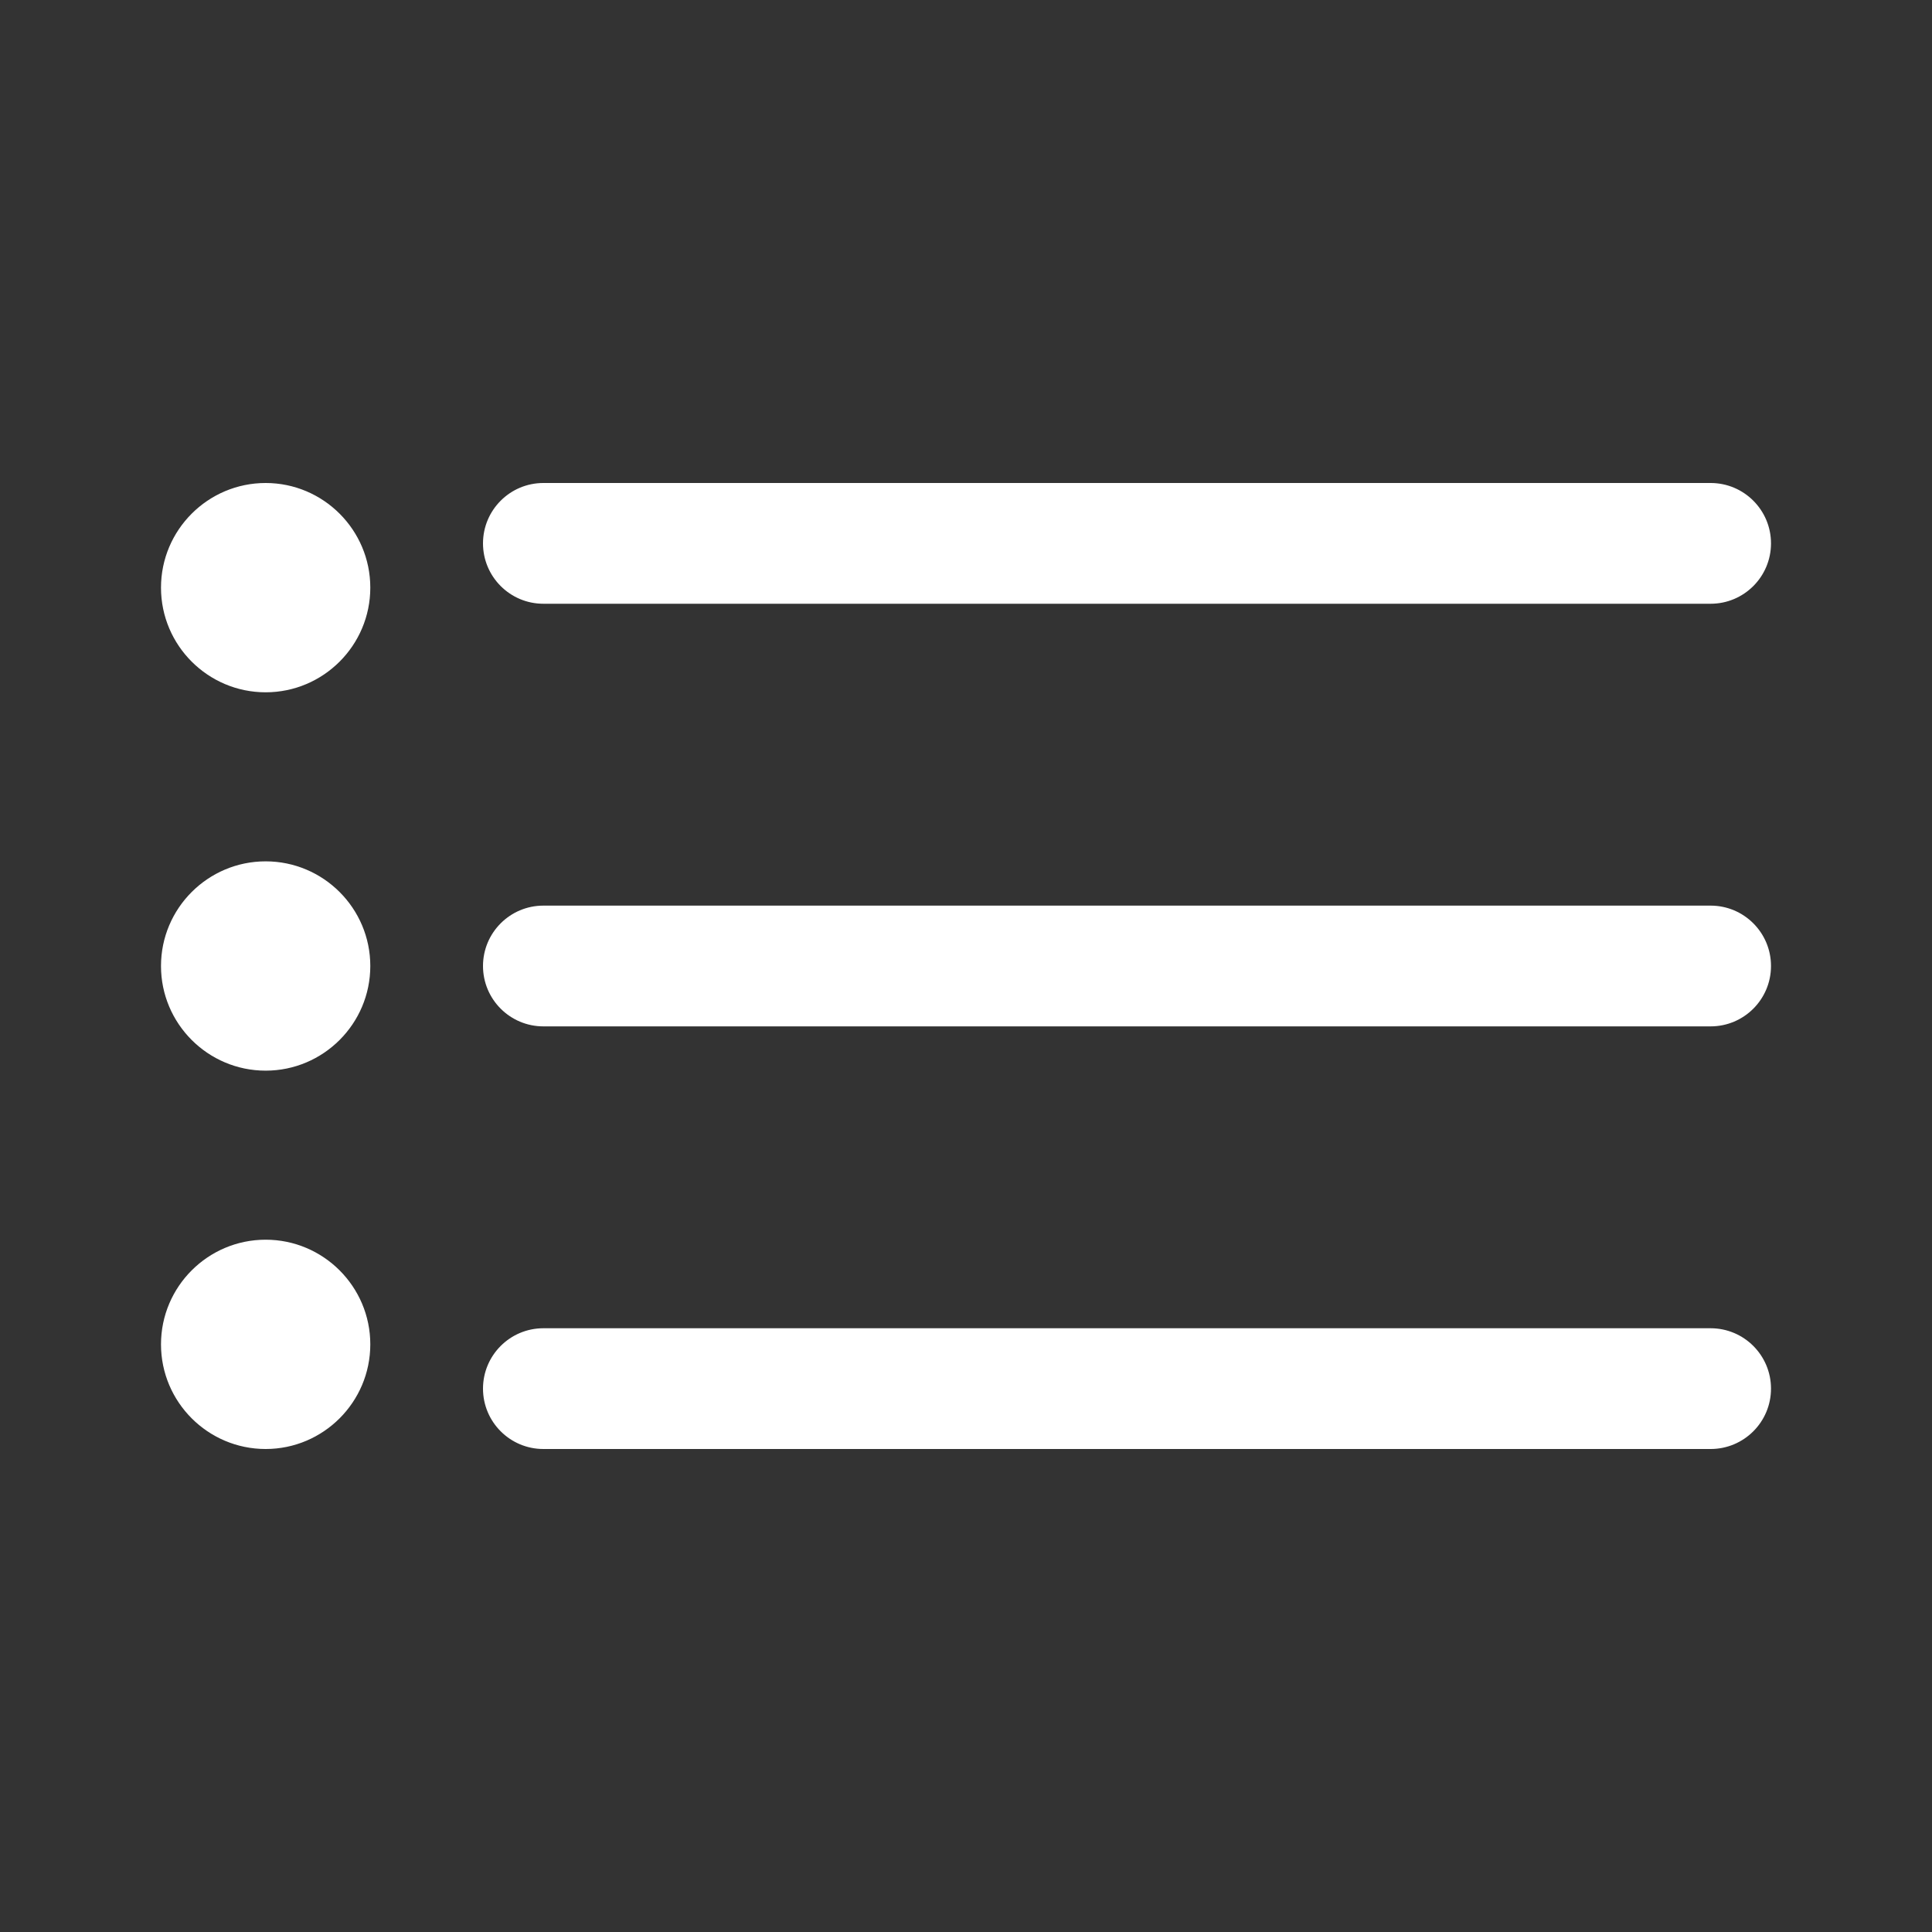
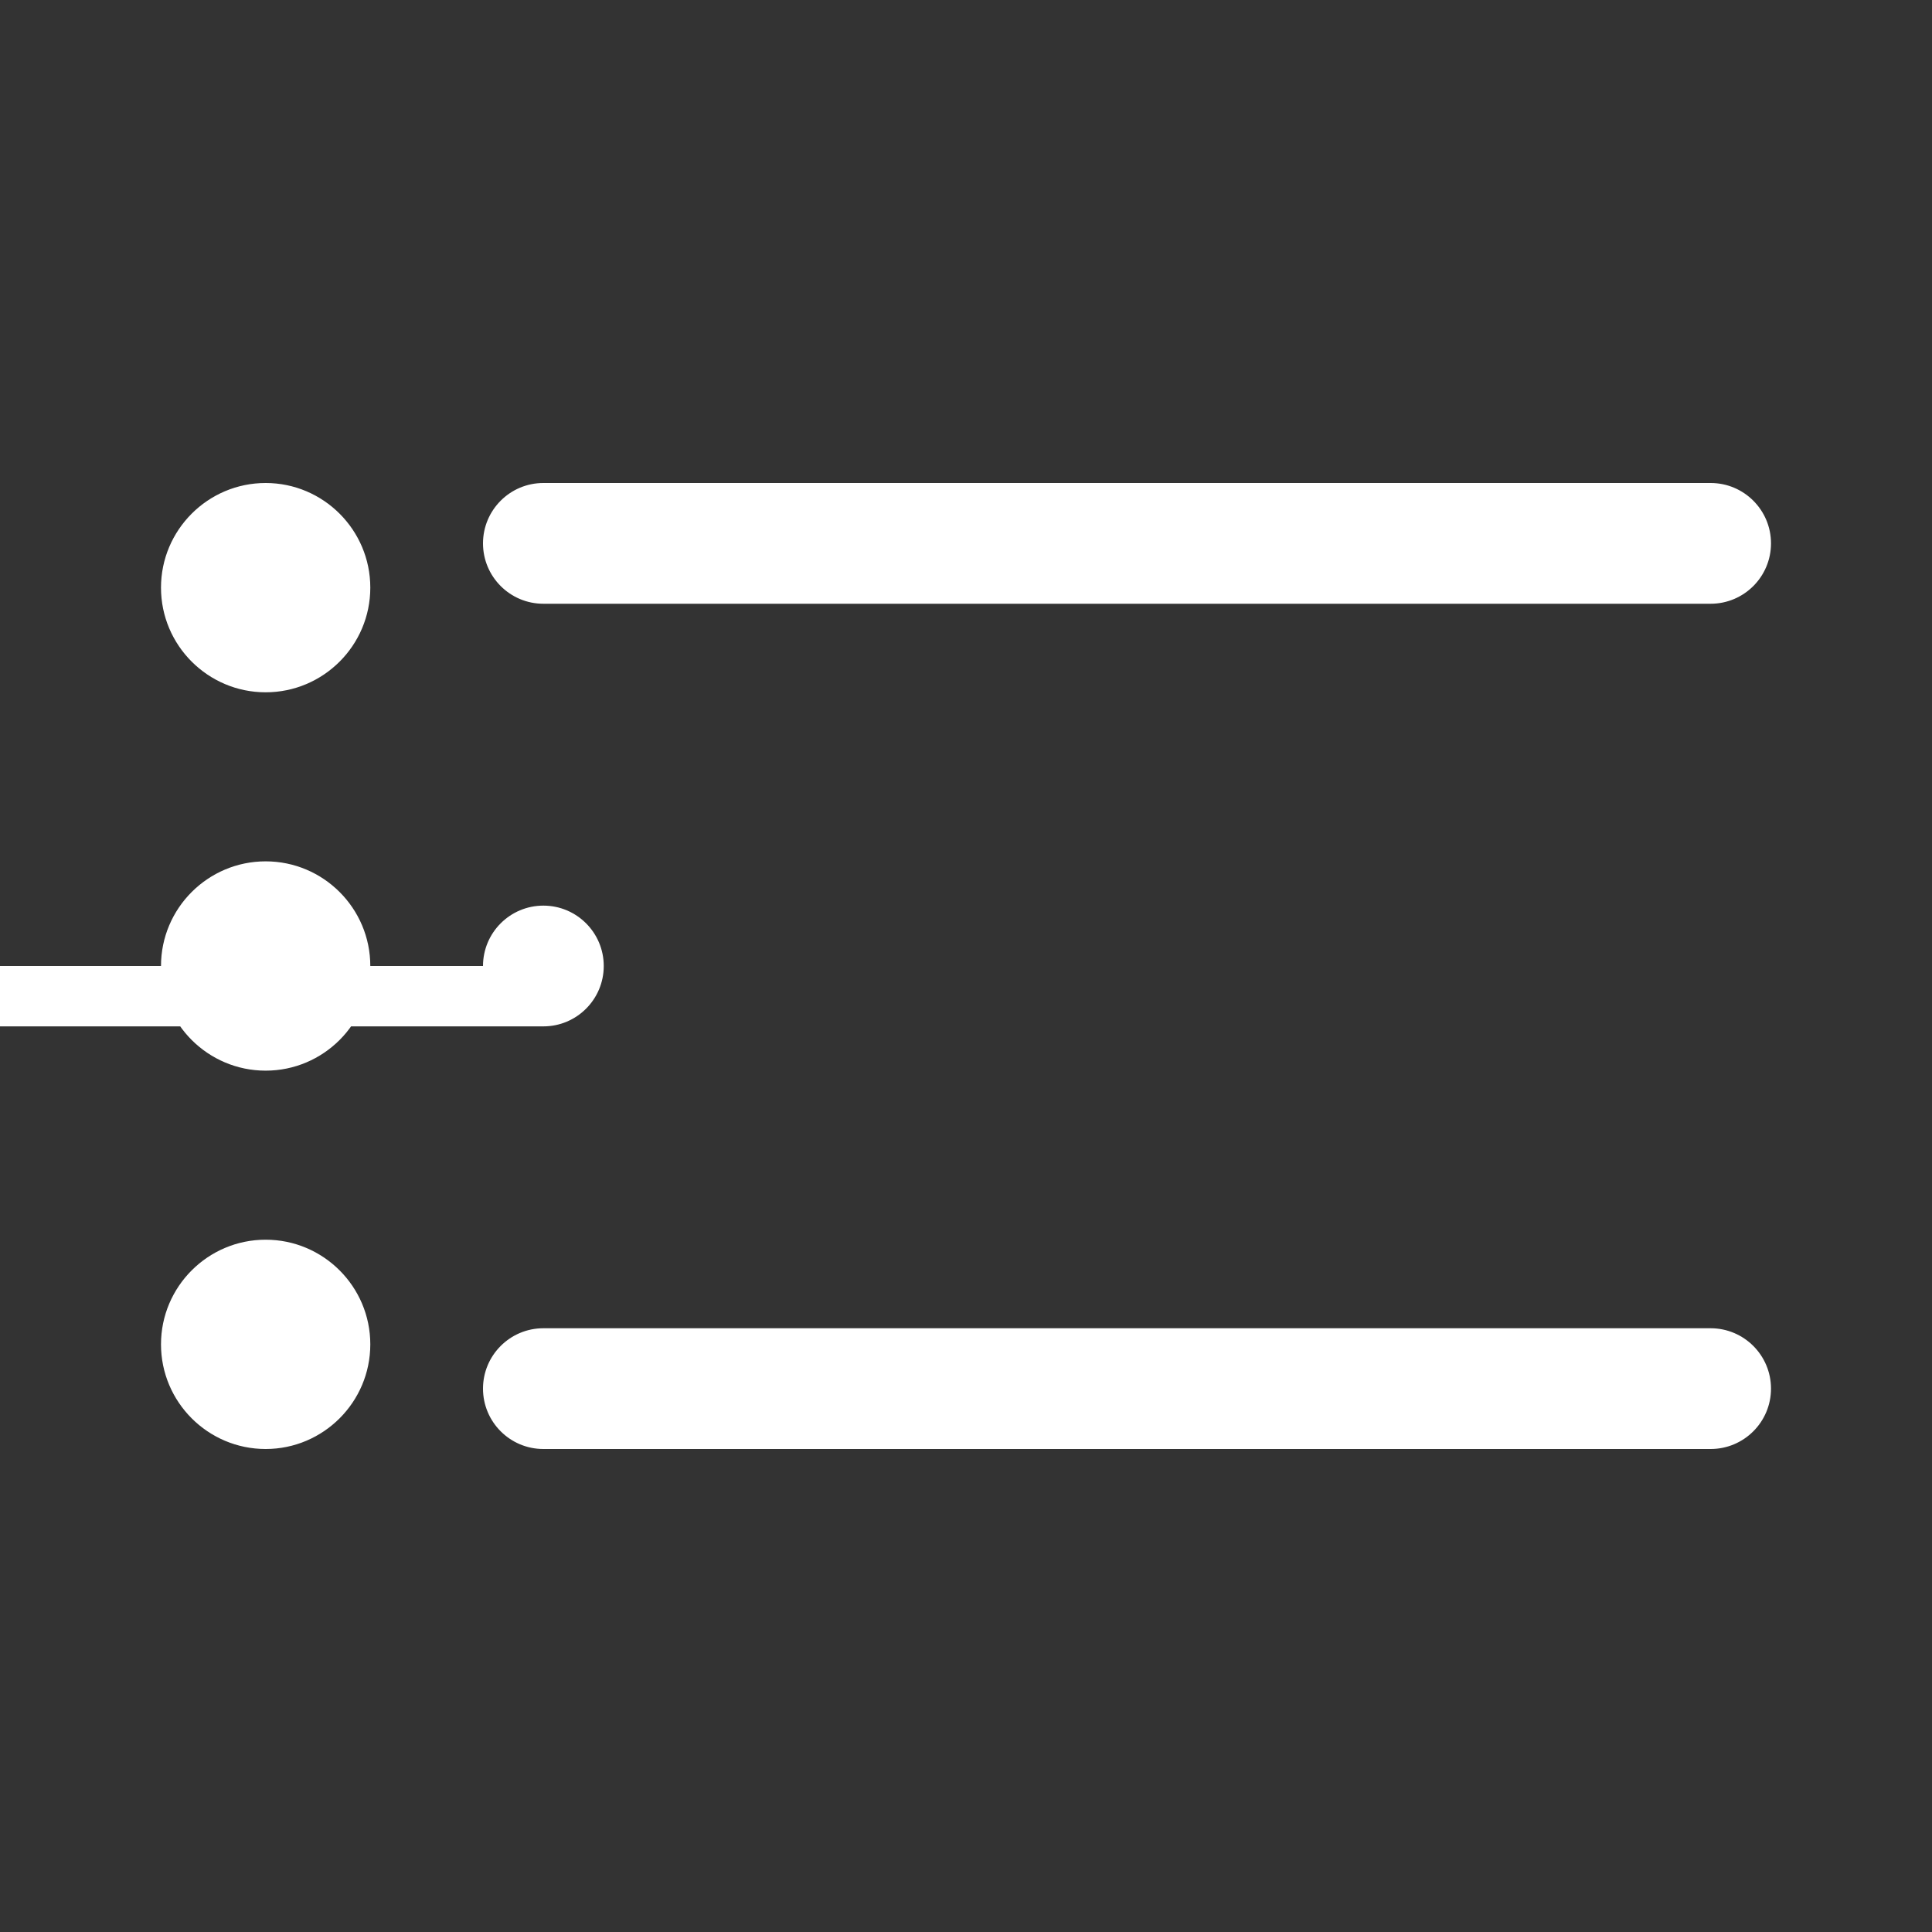
<svg xmlns="http://www.w3.org/2000/svg" clip-rule="evenodd" fill-rule="evenodd" stroke-linejoin="round" stroke-miterlimit="2" viewBox="0 0 24 24" width="24" height="24">
  <rect x="0" y="0" width="24" height="24" fill="#333333" stroke="none" />
-   <path d="m3.3 15.4c.717 0 1.3.583 1.3 1.3s-.583 1.3-1.3 1.3-1.3-.583-1.3-1.3.583-1.3 1.3-1.3zm2.7 1.85c0-.414.336-.75.75-.75h14.5c.414 0 .75.336.75.75s-.336.75-.75.75h-14.5c-.414 0-.75-.336-.75-.75zm-2.7-6.55c.717 0 1.3.583 1.3 1.3s-.583 1.3-1.3 1.3-1.3-.583-1.3-1.3.583-1.3 1.3-1.3zm2.7 1.3c0-.414.336-.75.75-.75h14.5c.414 0 .75.336.75.75s-.336.75-.75.75h-14.5c-.414 0-.75-.336-.75-.75zm-2.7-6c.717 0 1.3.583 1.3 1.3s-.583 1.3-1.3 1.3-1.3-.583-1.3-1.3.583-1.3 1.3-1.3zm2.7.75c0-.414.336-.75.75-.75h14.5c.414 0 .75.336.75.75s-.336.75-.75.75h-14.5c-.414 0-.75-.336-.75-.75z" fill="#FFFFFF" fill-rule="nonzero" />
+   <path d="m3.3 15.4c.717 0 1.3.583 1.3 1.3s-.583 1.3-1.3 1.3-1.3-.583-1.3-1.3.583-1.3 1.3-1.3zm2.7 1.85c0-.414.336-.75.75-.75h14.5c.414 0 .75.336.75.75s-.336.75-.75.75h-14.5c-.414 0-.75-.336-.75-.75zm-2.7-6.55c.717 0 1.3.583 1.3 1.3s-.583 1.3-1.3 1.3-1.3-.583-1.3-1.3.583-1.3 1.3-1.3zm2.7 1.3c0-.414.336-.75.75-.75c.414 0 .75.336.75.75s-.336.75-.75.75h-14.5c-.414 0-.75-.336-.75-.75zm-2.7-6c.717 0 1.3.583 1.3 1.3s-.583 1.3-1.3 1.3-1.3-.583-1.3-1.3.583-1.3 1.3-1.3zm2.7.75c0-.414.336-.75.75-.75h14.5c.414 0 .75.336.75.75s-.336.75-.75.75h-14.5c-.414 0-.75-.336-.75-.75z" fill="#FFFFFF" fill-rule="nonzero" />
</svg>